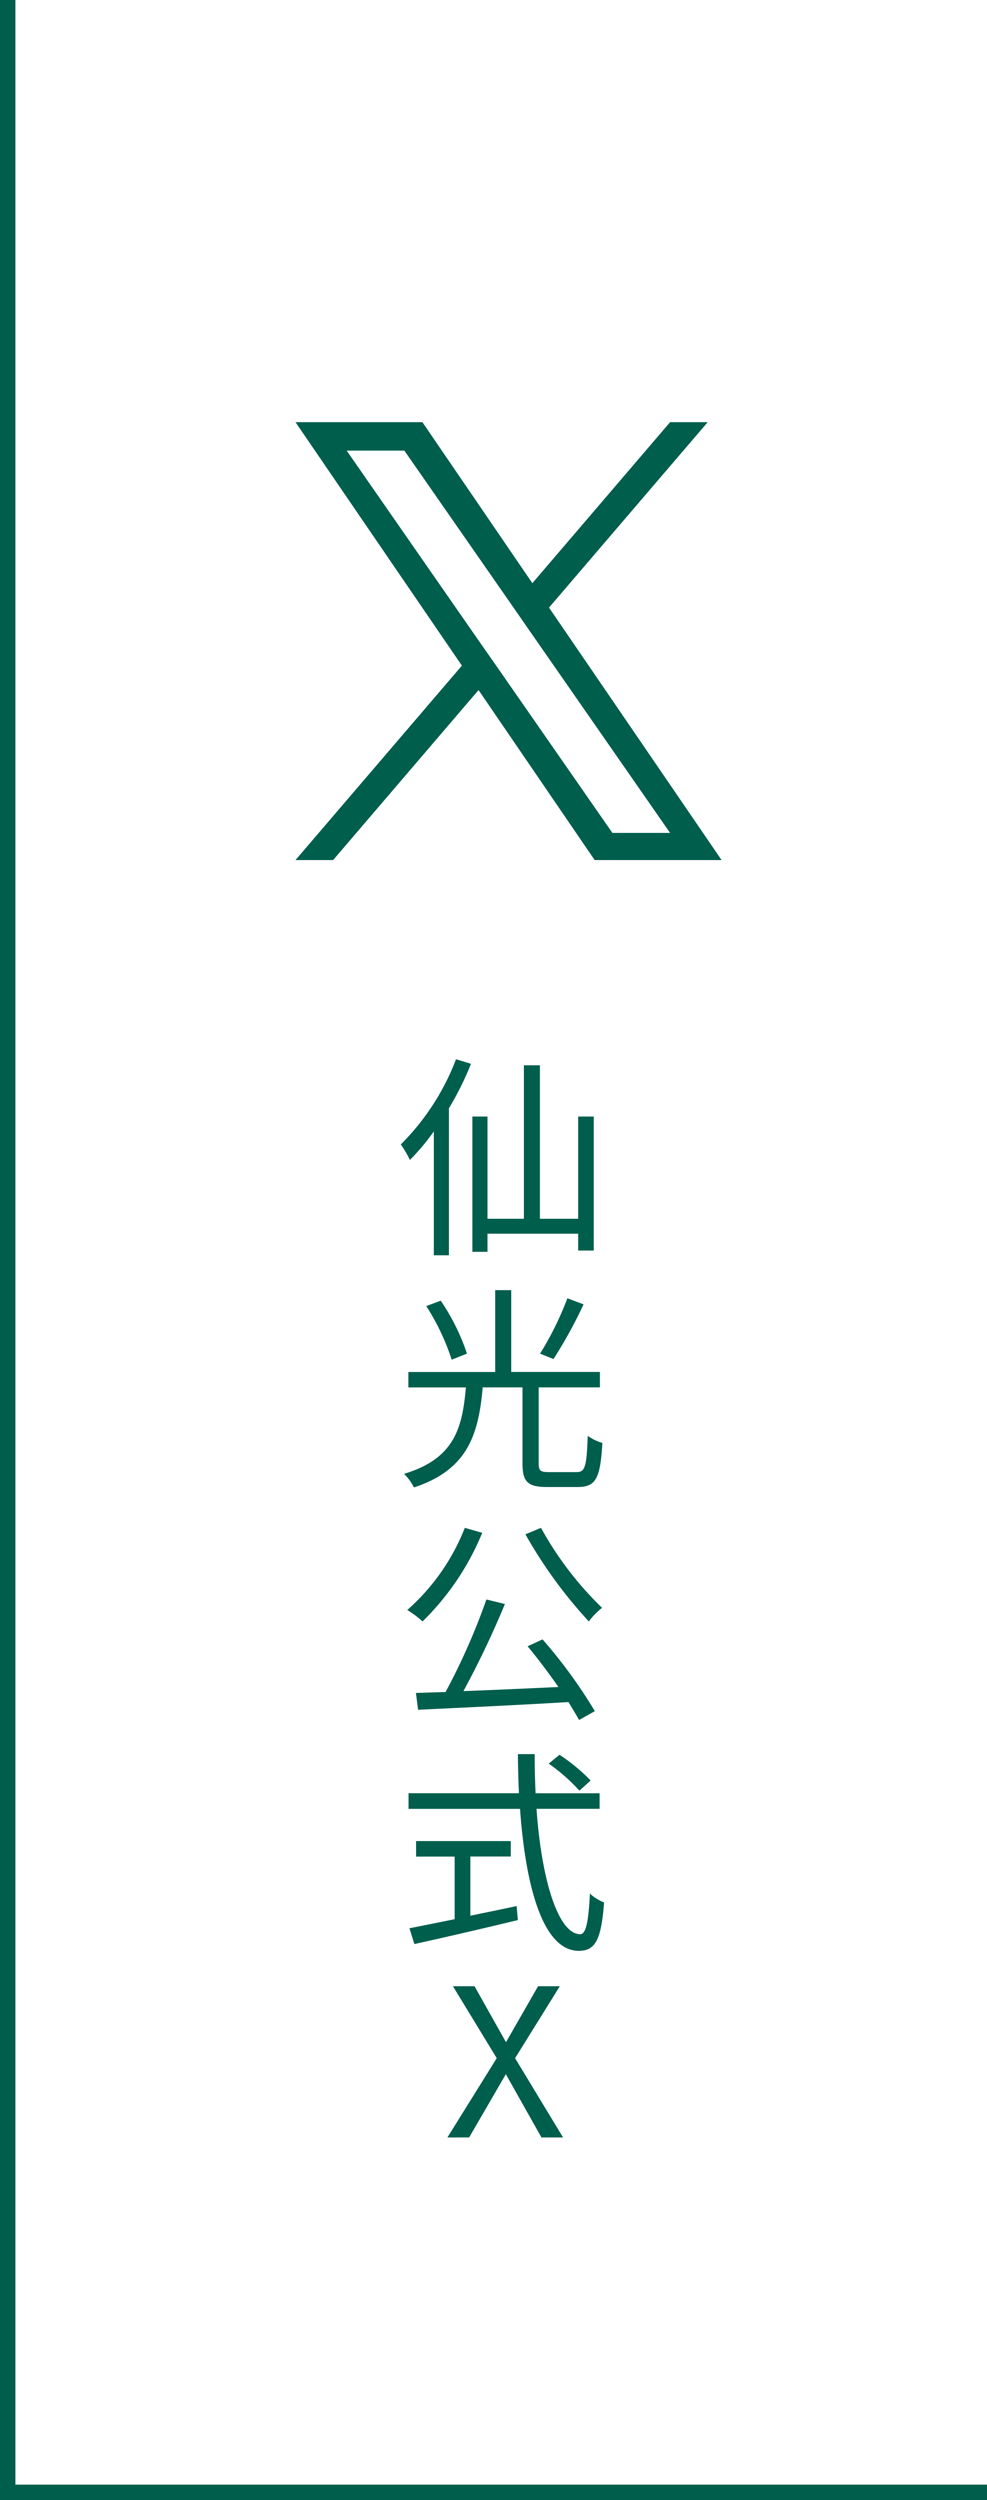
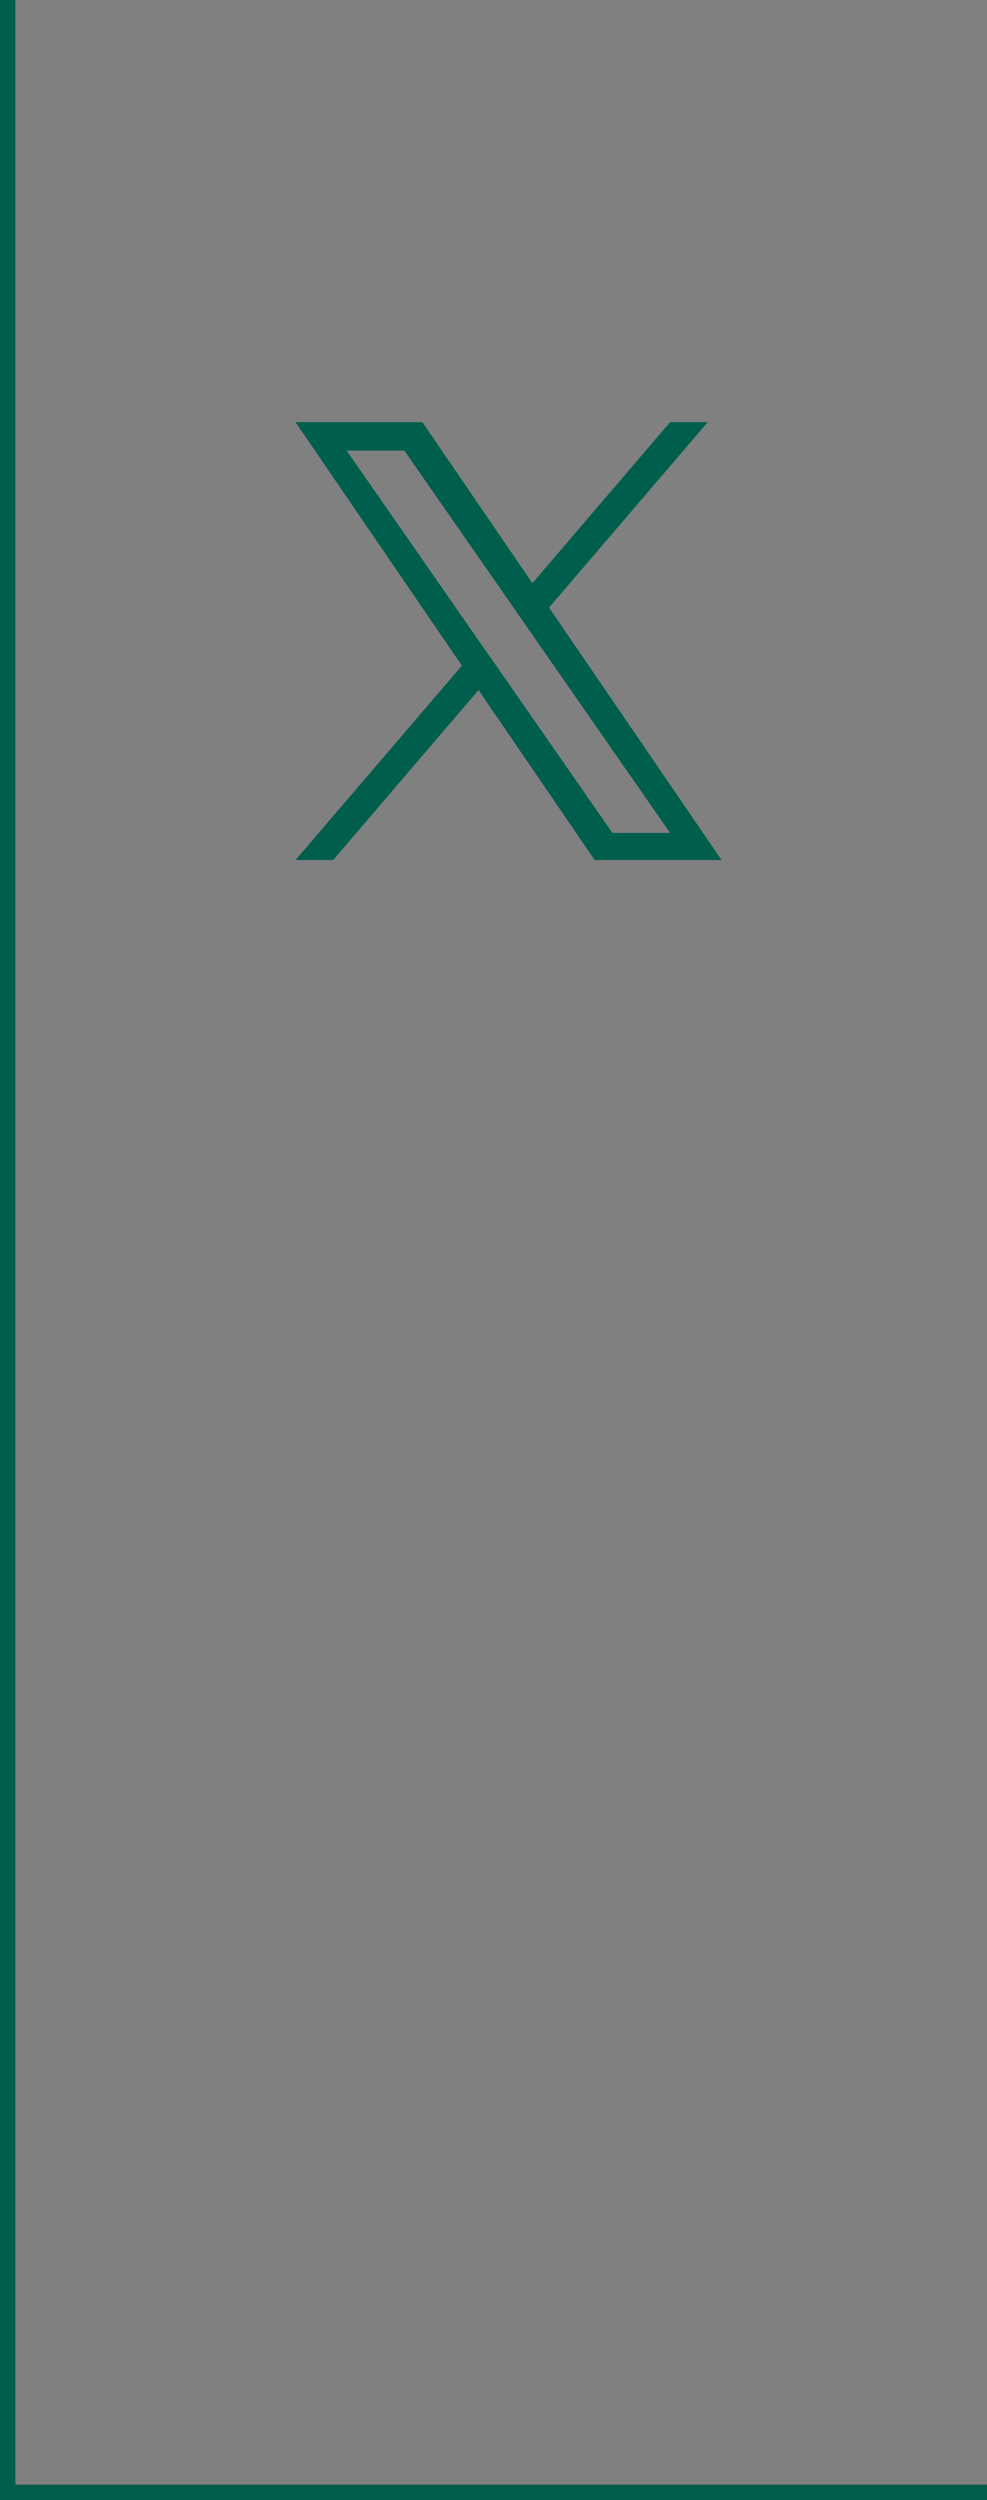
<svg xmlns="http://www.w3.org/2000/svg" id="PC-follow-button-sns.svg" width="64" height="162" viewBox="0 0 64 162">
  <rect x="0" y="0" width="64" height="162" fill="#808080" stroke="none" />
  <defs>
    <style>      .cls-1 {        fill: #005e4d;        fill-rule: evenodd;      }      .cls-2 {        fill: #fff;      }    </style>
  </defs>
  <g id="svg">
    <g id="枠組み">
      <path id="ボタン枠" class="cls-1" d="M1076,488h1V649h63v1h-64V488Z" transform="translate(-1076 -488)" />
-       <rect id="ボタン背景" class="cls-2" x="1" width="63" height="161" />
    </g>
    <g id="SNS">
-       <path id="仙光公式X" class="cls-1" d="M1111.57,583.39h1.82c0.55,0,.65-0.35.72-2.353a2.954,2.954,0,0,0,.95.462c-0.13,2.255-.41,2.857-1.58,2.857h-2.02c-1.23,0-1.58-.336-1.58-1.512V577.9h-2.58c-0.27,3.054-.97,5.337-4.46,6.485a3.269,3.269,0,0,0-.64-0.882c3.26-.981,3.78-2.956,4.01-5.6h-3.73v-1h5.63V571.6h1.04V576.9h5.75v1h-3.97v4.931C1110.93,583.292,1111.04,583.39,1111.57,583.39Zm0.32-7.326-0.87-.35a20.591,20.591,0,0,0,1.77-3.586l1.05,0.392A29.69,29.69,0,0,1,1111.89,576.064Zm1.6-8.122h-5.88v1.176h-0.98V560.35h0.98v6.625h2.36V557.03h1.04v9.945h2.48V560.35h1.01v8.684h-1.01v-1.092Zm-7.21,7.772-0.99.392a15,15,0,0,0-1.65-3.474l0.94-.35A14.073,14.073,0,0,1,1106.28,575.714Zm-1.17-6.372h-0.98v-8.026a14.829,14.829,0,0,1-1.55,1.849,7.341,7.341,0,0,0-.59-1.008,15.663,15.663,0,0,0,3.58-5.519l0.97,0.294a19.844,19.844,0,0,1-1.43,2.885v9.525Zm2.16,17.982a17.129,17.129,0,0,1-3.87,5.743,6.762,6.762,0,0,0-.99-0.742,13.838,13.838,0,0,0,3.73-5.323Zm7.77,4.861a4.671,4.671,0,0,0-.86.882,30.128,30.128,0,0,1-4.11-5.645l1.01-.42A21.806,21.806,0,0,0,1115.04,592.185Zm-1.47,11.848a11.6,11.6,0,0,0-1.99-1.751l0.7-.575a12.005,12.005,0,0,1,2.02,1.667Zm-3.36-9.355,0.97-.448a31.868,31.868,0,0,1,3.39,4.65l-1.02.574c-0.19-.336-0.43-0.742-0.69-1.162-3.53.21-7.26,0.378-9.75,0.5l-0.14-1.092c0.57-.014,1.22-0.043,1.92-0.057a41.955,41.955,0,0,0,2.65-6l1.2,0.294a59.244,59.244,0,0,1-2.69,5.645c1.89-.07,4.05-0.168,6.16-0.266C1111.58,596.415,1110.87,595.462,1110.21,594.678Zm-0.63,6.987h1.09c0,0.869.02,1.709,0.06,2.536h4.15v1.008h-4.09c0.33,4.721,1.44,8.125,2.83,8.125,0.37,0,.54-0.771.63-2.634a2.873,2.873,0,0,0,.92.575c-0.18,2.423-.57,3.137-1.64,3.137-2.28,0-3.44-4.02-3.81-9.2h-7.23V604.2h7.16C1109.61,603.374,1109.59,602.52,1109.58,601.665Zm-4.1,6.64h-2.5V607.3h6.14V608.3h-2.62v3.838c0.98-.21,1.99-0.406,3-0.63l0.08,0.91c-2.37.574-4.93,1.163-6.71,1.555l-0.32-1.023c0.78-.154,1.81-0.364,2.93-0.588V608.3Zm-0.11,8.4h1.4l2.04,3.626,2.08-3.626h1.41l-2.9,4.662,3.11,5.138h-1.4l-2.31-4.1-2.38,4.1h-1.41l3.2-5.138Z" transform="translate(-1076 -488)" />
      <path id="X-logo" class="cls-1" d="M1111.6,527.371l10.29-12.015h-2.44l-8.93,10.433-7.13-10.433h-8.23l10.79,15.776-10.79,12.6h2.44l9.43-11.017,7.53,11.017h8.23l-11.19-16.36h0Zm-3.33,3.9-1.1-1.571-8.69-12.5h3.74l7.02,10.088,1.09,1.571,9.12,13.112h-3.74l-7.44-10.7h0Z" transform="translate(-1076 -488)" />
    </g>
  </g>
</svg>